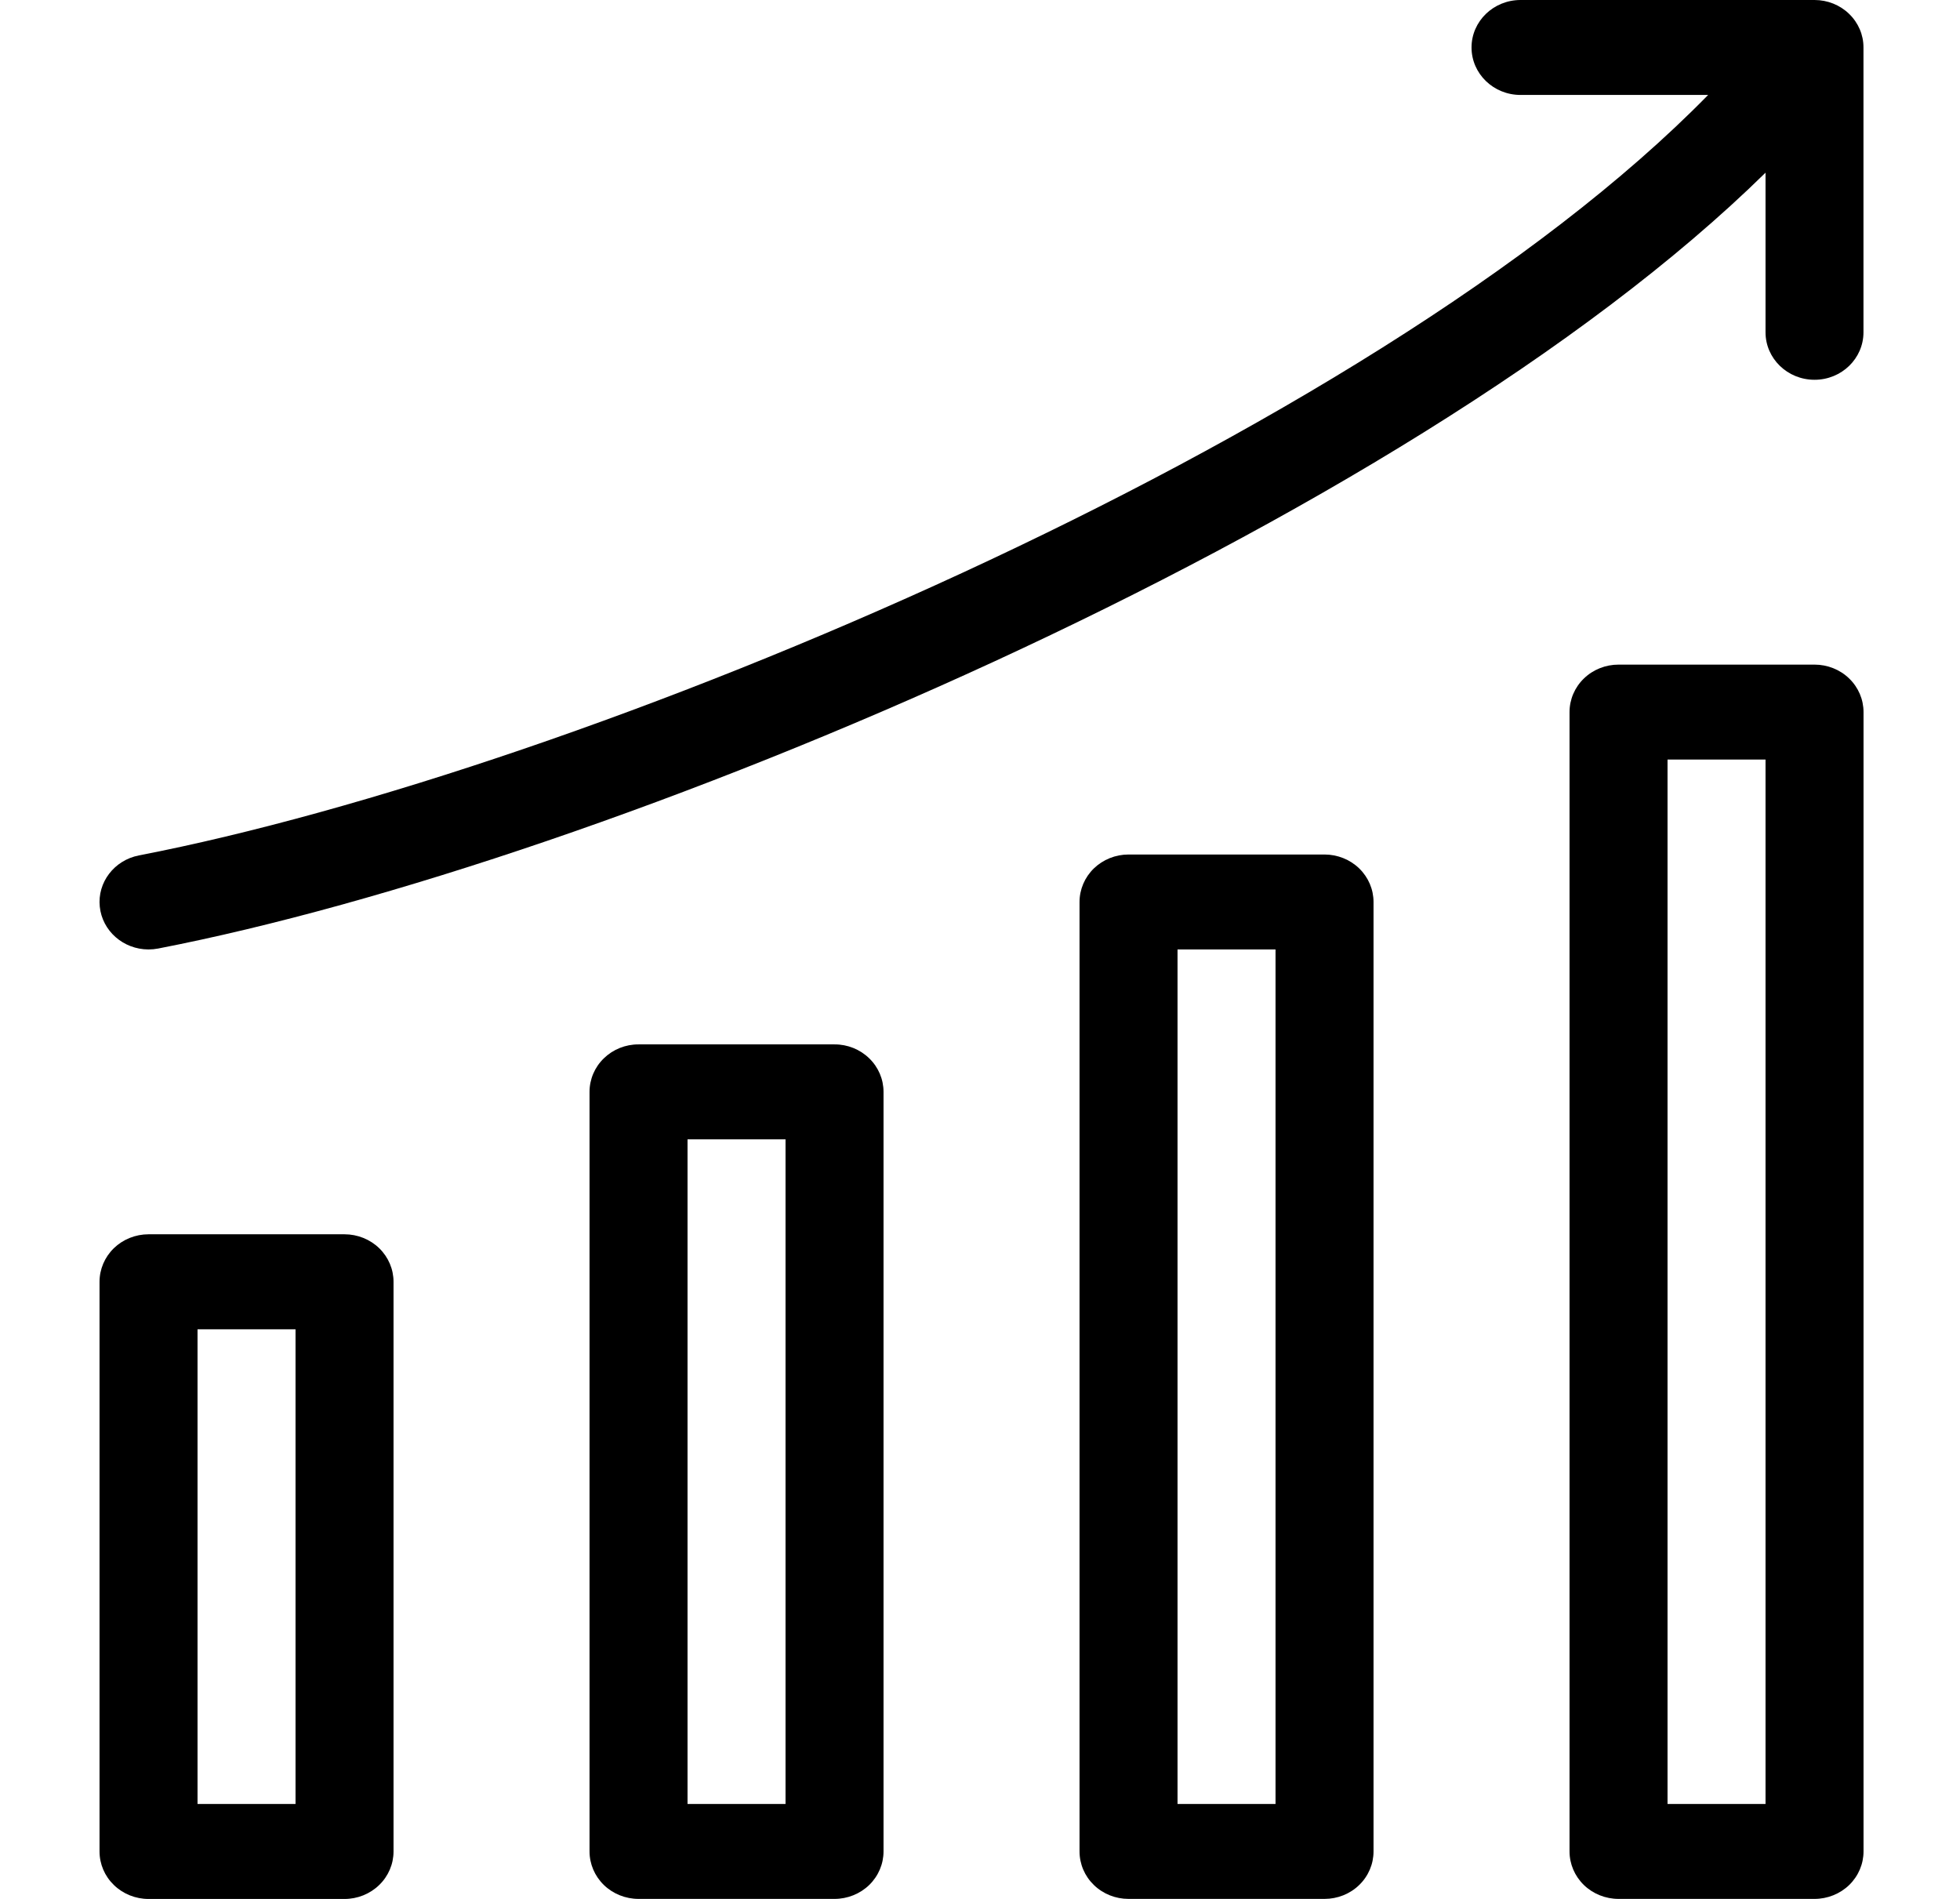
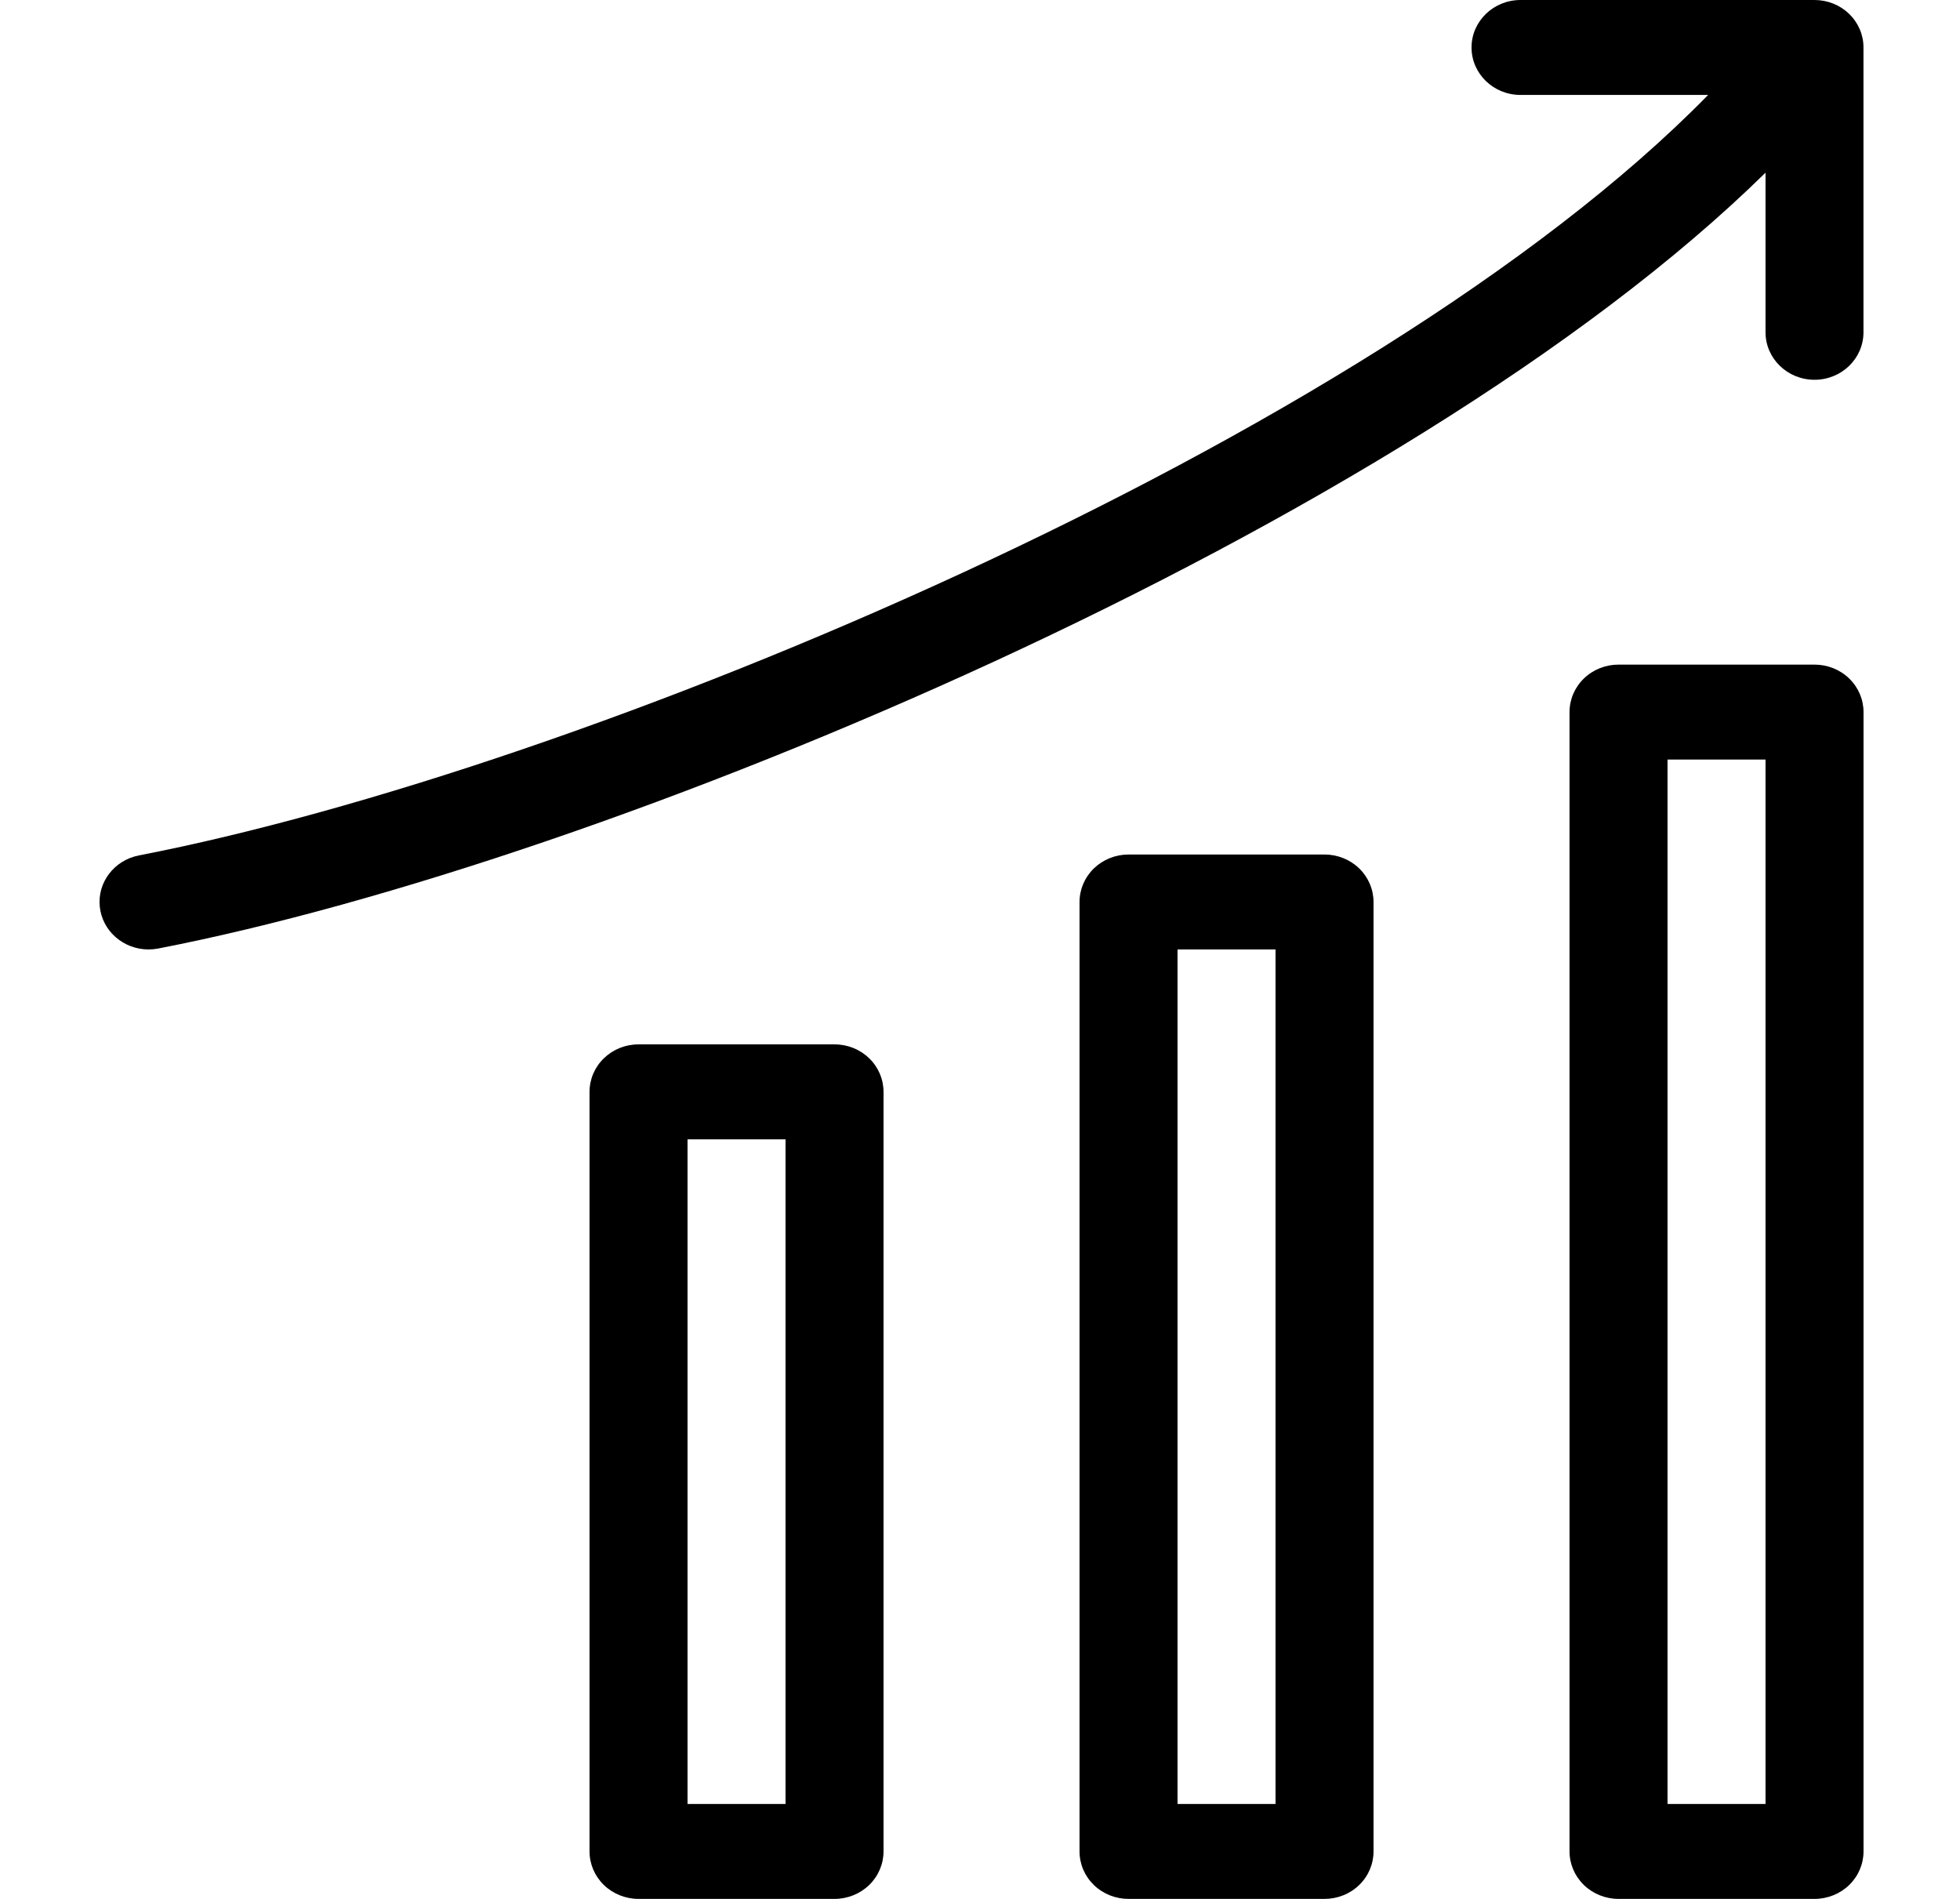
<svg xmlns="http://www.w3.org/2000/svg" width="32" height="31" viewBox="0 0 32 31" fill="none">
  <g clip-path="url(#clip0_4193_3045)">
-     <path d="M5.625 20.15H2.425C2.213 20.15 2.009 20.232 1.859 20.377C1.709 20.523 1.625 20.72 1.625 20.925V30.226C1.625 30.431 1.709 30.628 1.859 30.773C2.009 30.919 2.213 31.001 2.425 31.001H5.625C5.837 31.001 6.041 30.919 6.191 30.773C6.341 30.628 6.425 30.431 6.425 30.226V20.925C6.425 20.72 6.341 20.523 6.191 20.377C6.041 20.232 5.837 20.15 5.625 20.15ZM4.825 29.45H3.225V21.701H4.825V29.45Z" fill="black" />
    <path d="M13.625 17.05H10.425C10.213 17.049 10.009 17.131 9.859 17.277C9.709 17.422 9.625 17.619 9.625 17.825V30.225C9.625 30.43 9.709 30.627 9.859 30.773C10.009 30.918 10.213 31 10.425 31H13.625C13.837 31 14.041 30.918 14.191 30.773C14.341 30.627 14.425 30.43 14.425 30.225V17.825C14.425 17.619 14.341 17.422 14.191 17.277C14.041 17.131 13.837 17.049 13.625 17.05ZM12.825 29.45H11.225V18.6H12.825V29.45Z" fill="black" />
-     <path d="M21.625 13.95H18.425C18.213 13.95 18.009 14.032 17.859 14.177C17.709 14.323 17.625 14.52 17.625 14.725V30.225C17.625 30.431 17.709 30.628 17.859 30.773C18.009 30.919 18.213 31 18.425 31H21.625C21.837 31 22.041 30.919 22.191 30.773C22.341 30.628 22.425 30.431 22.425 30.225V14.725C22.425 14.52 22.341 14.323 22.191 14.177C22.041 14.032 21.837 13.95 21.625 13.95ZM20.825 29.45H19.225V15.5H20.825V29.45Z" fill="black" />
+     <path d="M21.625 13.95H18.425C18.213 13.95 18.009 14.032 17.859 14.177C17.709 14.323 17.625 14.52 17.625 14.725V30.225C17.625 30.431 17.709 30.628 17.859 30.773C18.009 30.919 18.213 31 18.425 31H21.625C21.837 31 22.041 30.919 22.191 30.773C22.341 30.628 22.425 30.431 22.425 30.225V14.725C22.425 14.52 22.341 14.323 22.191 14.177C22.041 14.032 21.837 13.95 21.625 13.95M20.825 29.45H19.225V15.5H20.825V29.45Z" fill="black" />
    <path d="M29.625 10.85H26.425C26.213 10.85 26.009 10.931 25.859 11.077C25.709 11.222 25.625 11.419 25.625 11.625V30.225C25.625 30.43 25.709 30.627 25.859 30.773C26.009 30.918 26.213 31 26.425 31H29.625C29.837 31 30.041 30.918 30.191 30.773C30.341 30.627 30.425 30.43 30.425 30.225V11.625C30.425 11.419 30.341 11.222 30.191 11.077C30.041 10.931 29.837 10.85 29.625 10.85ZM28.825 29.45H27.225V12.4H28.825V29.45Z" fill="black" />
    <path d="M29.625 0H24.825C24.383 0 24.025 0.347 24.025 0.775C24.025 1.203 24.383 1.55 24.825 1.55H27.888C22.354 7.202 9.486 12.567 2.268 13.965C1.865 14.043 1.588 14.405 1.629 14.801C1.669 15.197 2.013 15.499 2.424 15.5C2.477 15.5 2.53 15.495 2.582 15.485C9.91 14.065 22.909 8.63 28.825 2.819V5.425C28.825 5.853 29.183 6.2 29.625 6.2C30.067 6.2 30.424 5.853 30.424 5.425V0.775C30.425 0.569 30.34 0.372 30.19 0.227C30.04 0.081 29.837 0 29.625 0Z" fill="black" />
  </g>
  <defs>
    <clipPath id="clip0_4193_3045">
      <rect width="32" height="31" fill="white" />
    </clipPath>
  </defs>
</svg>